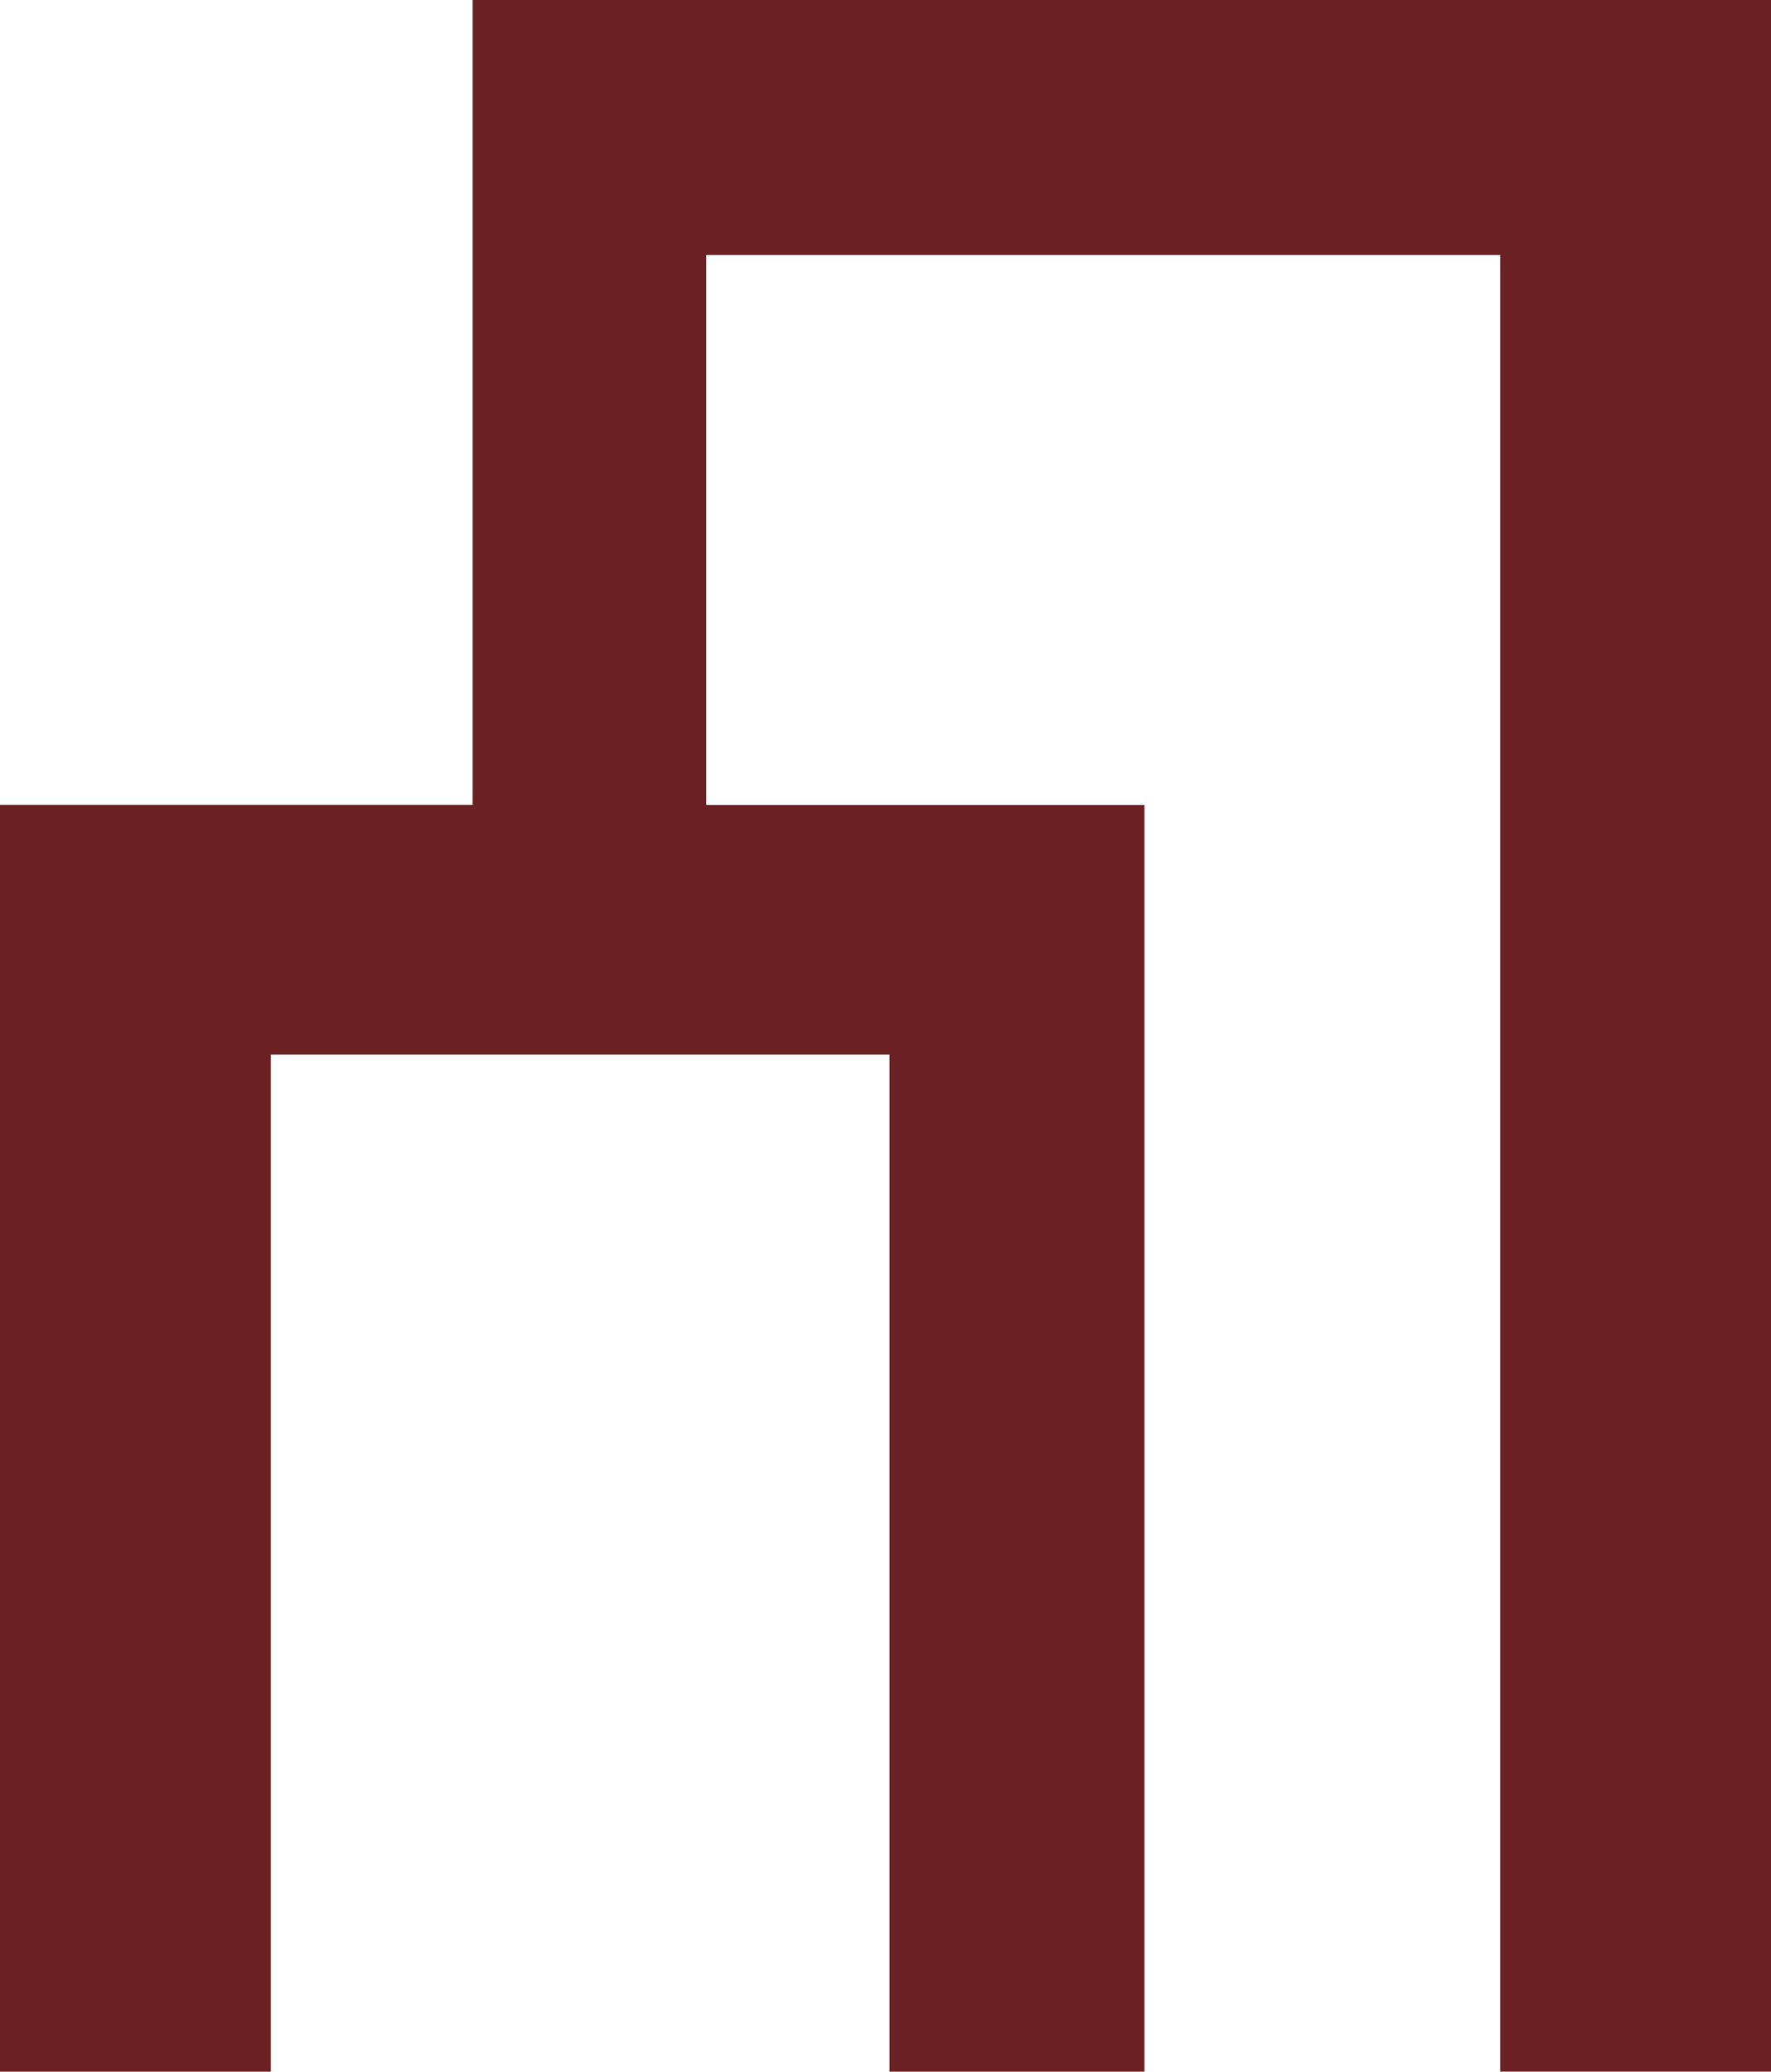
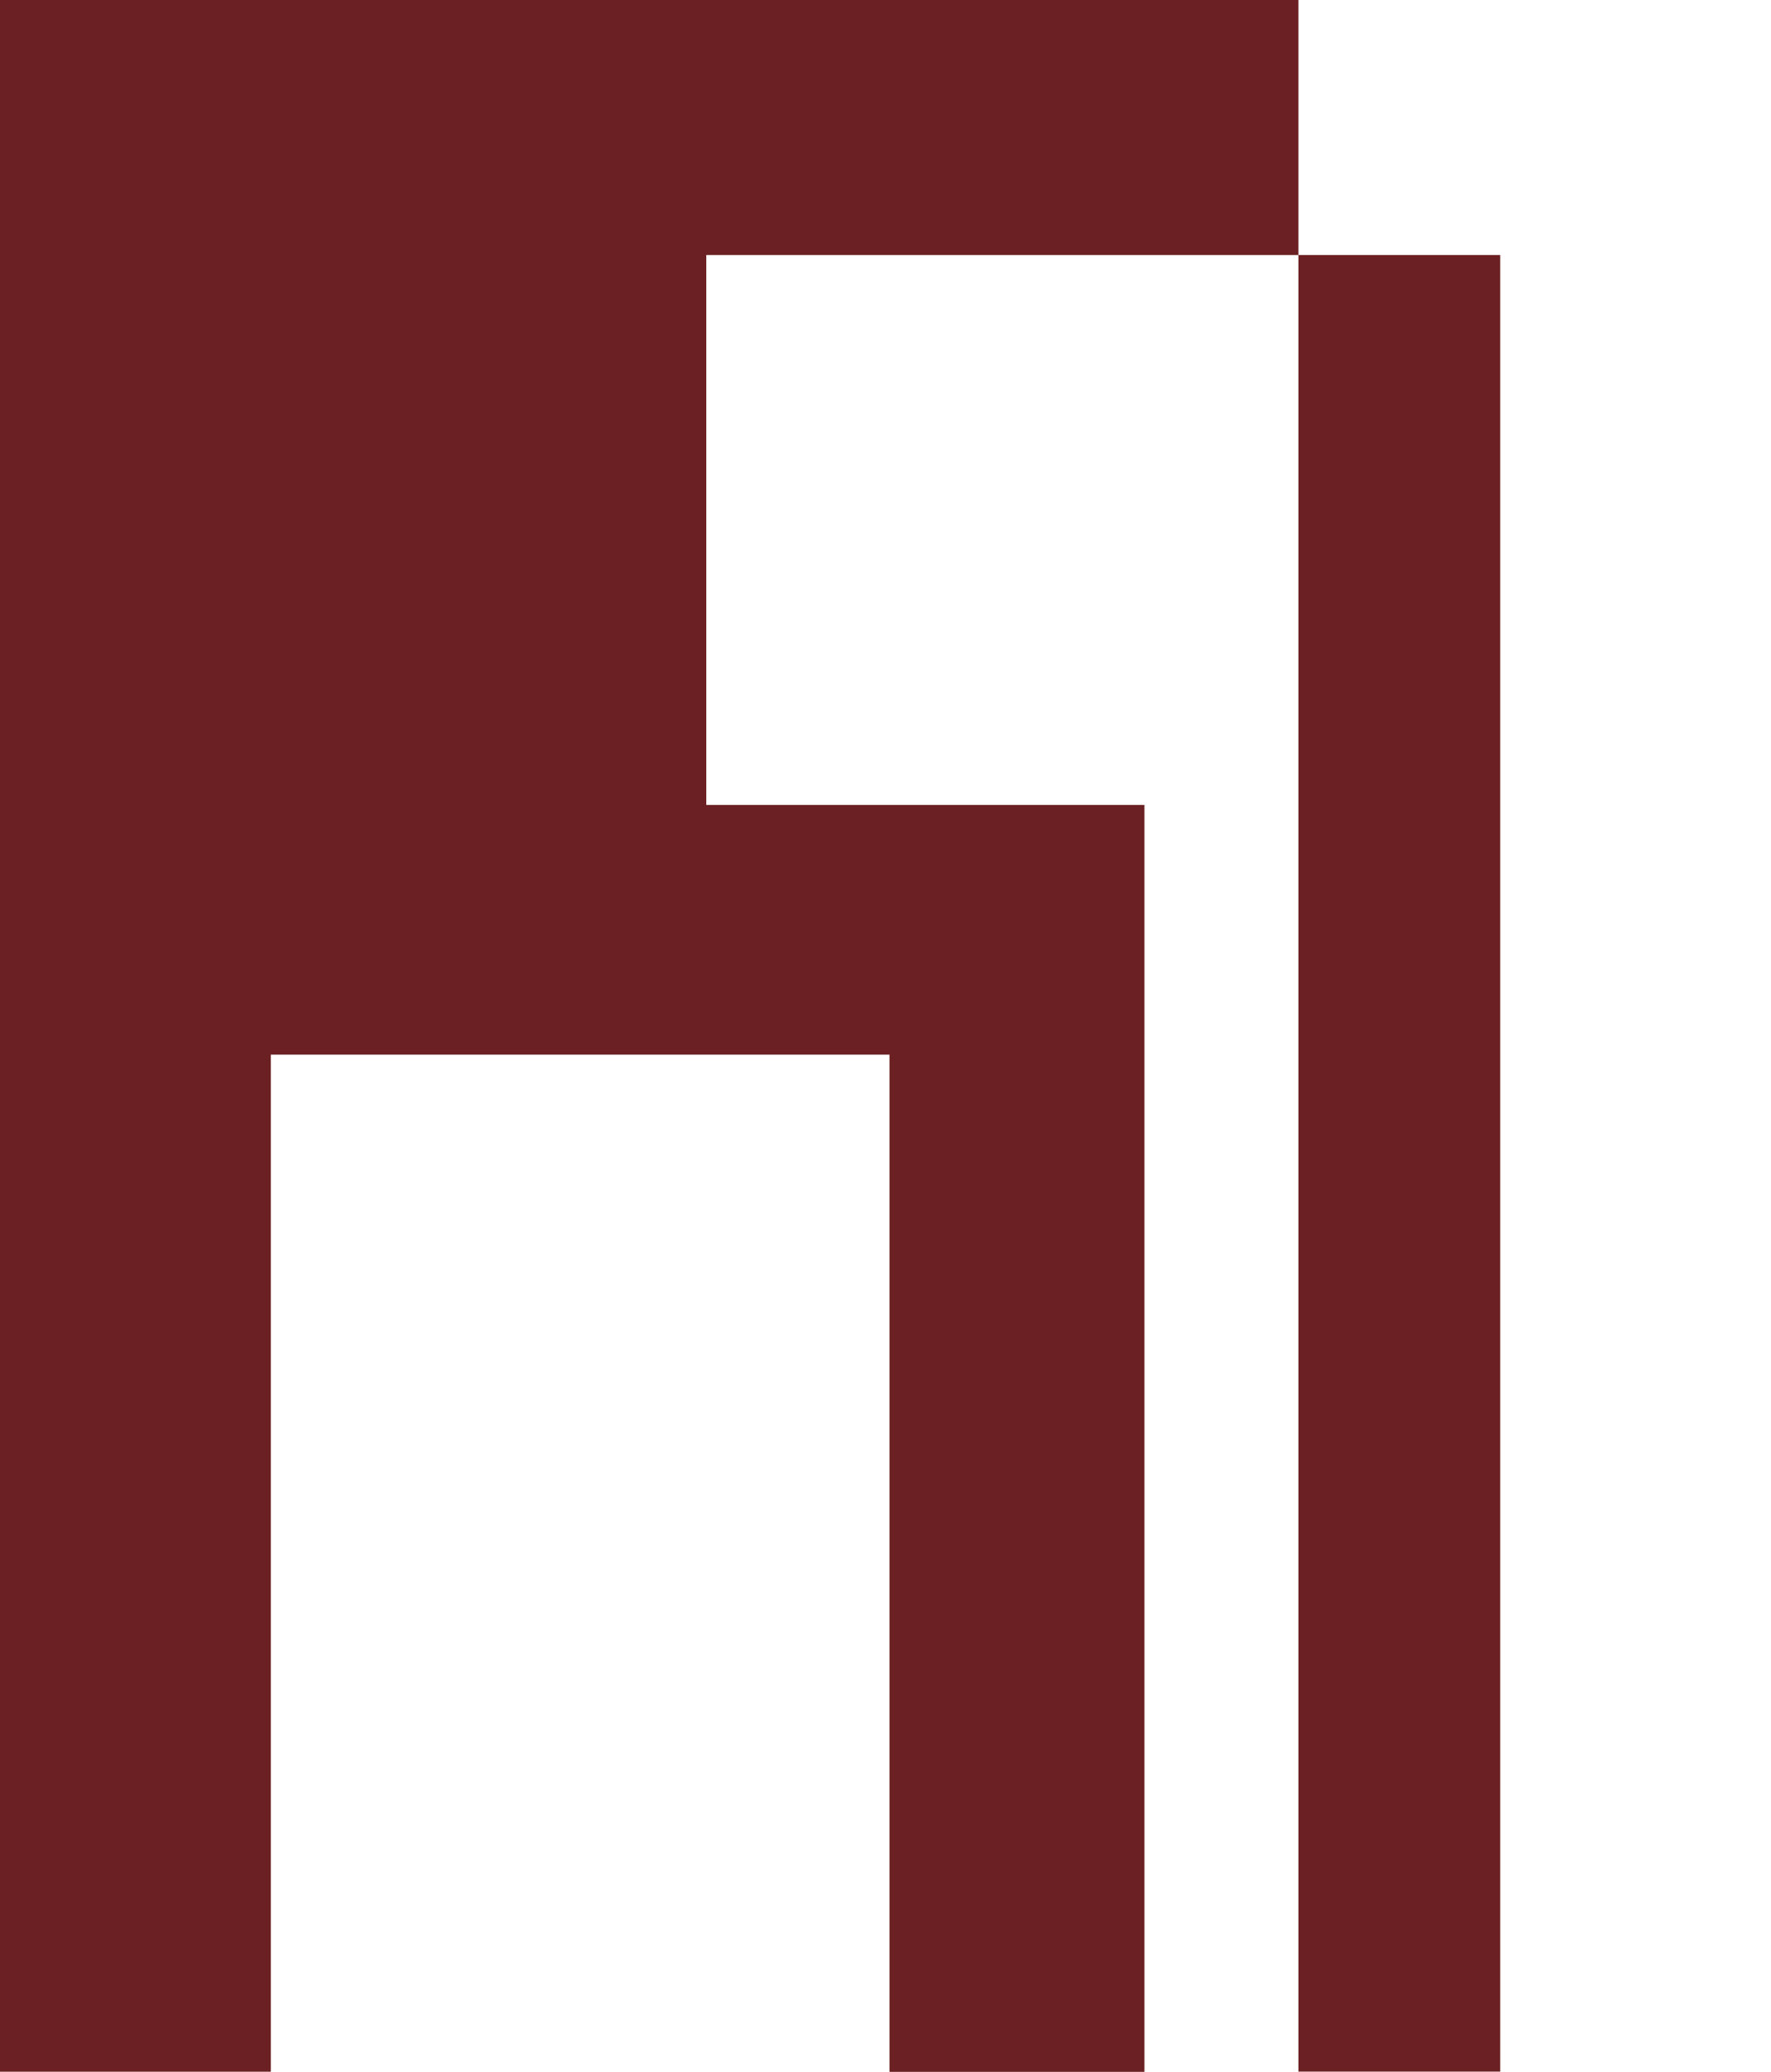
<svg xmlns="http://www.w3.org/2000/svg" width="42.843" height="50.101" viewBox="0 0 42.843 50.101">
-   <path id="Path_1" data-name="Path 1" d="M43.1,265.794H36.548V235.155H47.982V215.692h31.41v50.1H72.84V221.859H53.634v13.3h10.6v30.639H58.066v-24.6H43.1Z" transform="translate(-36.548 -215.692)" fill="#6b2123" />
+   <path id="Path_1" data-name="Path 1" d="M43.1,265.794H36.548V235.155V215.692h31.41v50.1H72.84V221.859H53.634v13.3h10.6v30.639H58.066v-24.6H43.1Z" transform="translate(-36.548 -215.692)" fill="#6b2123" />
</svg>